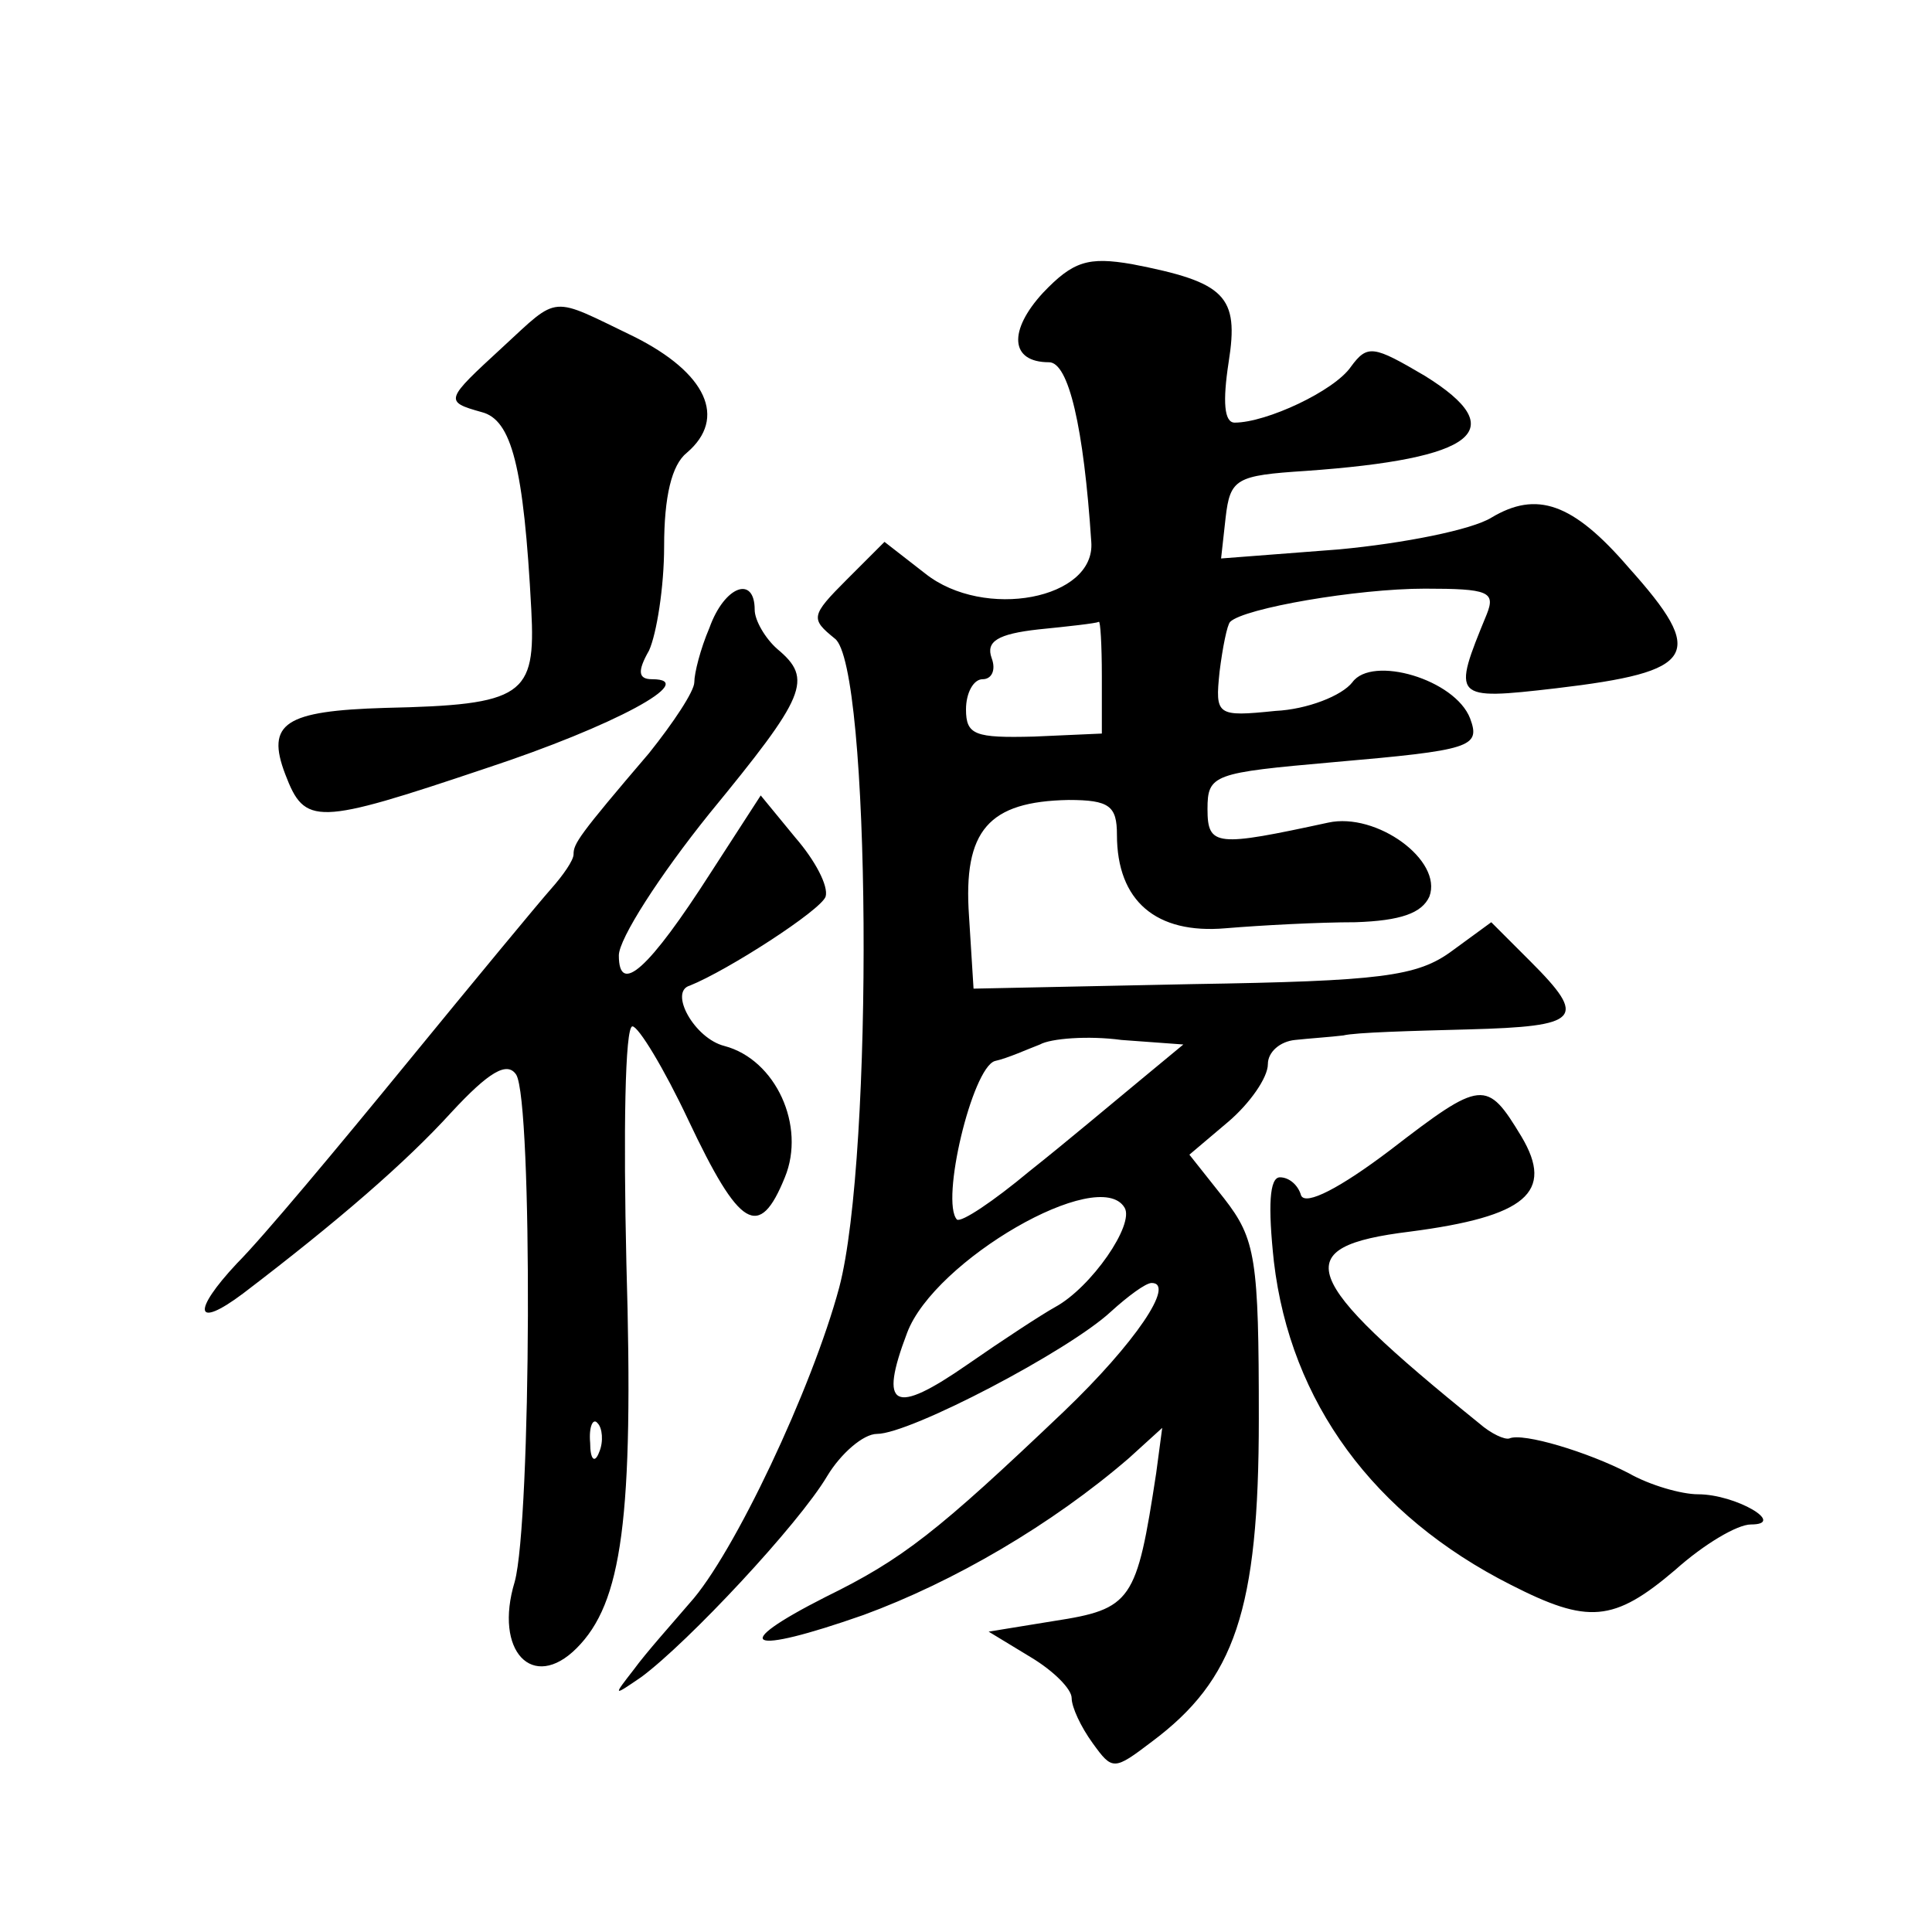
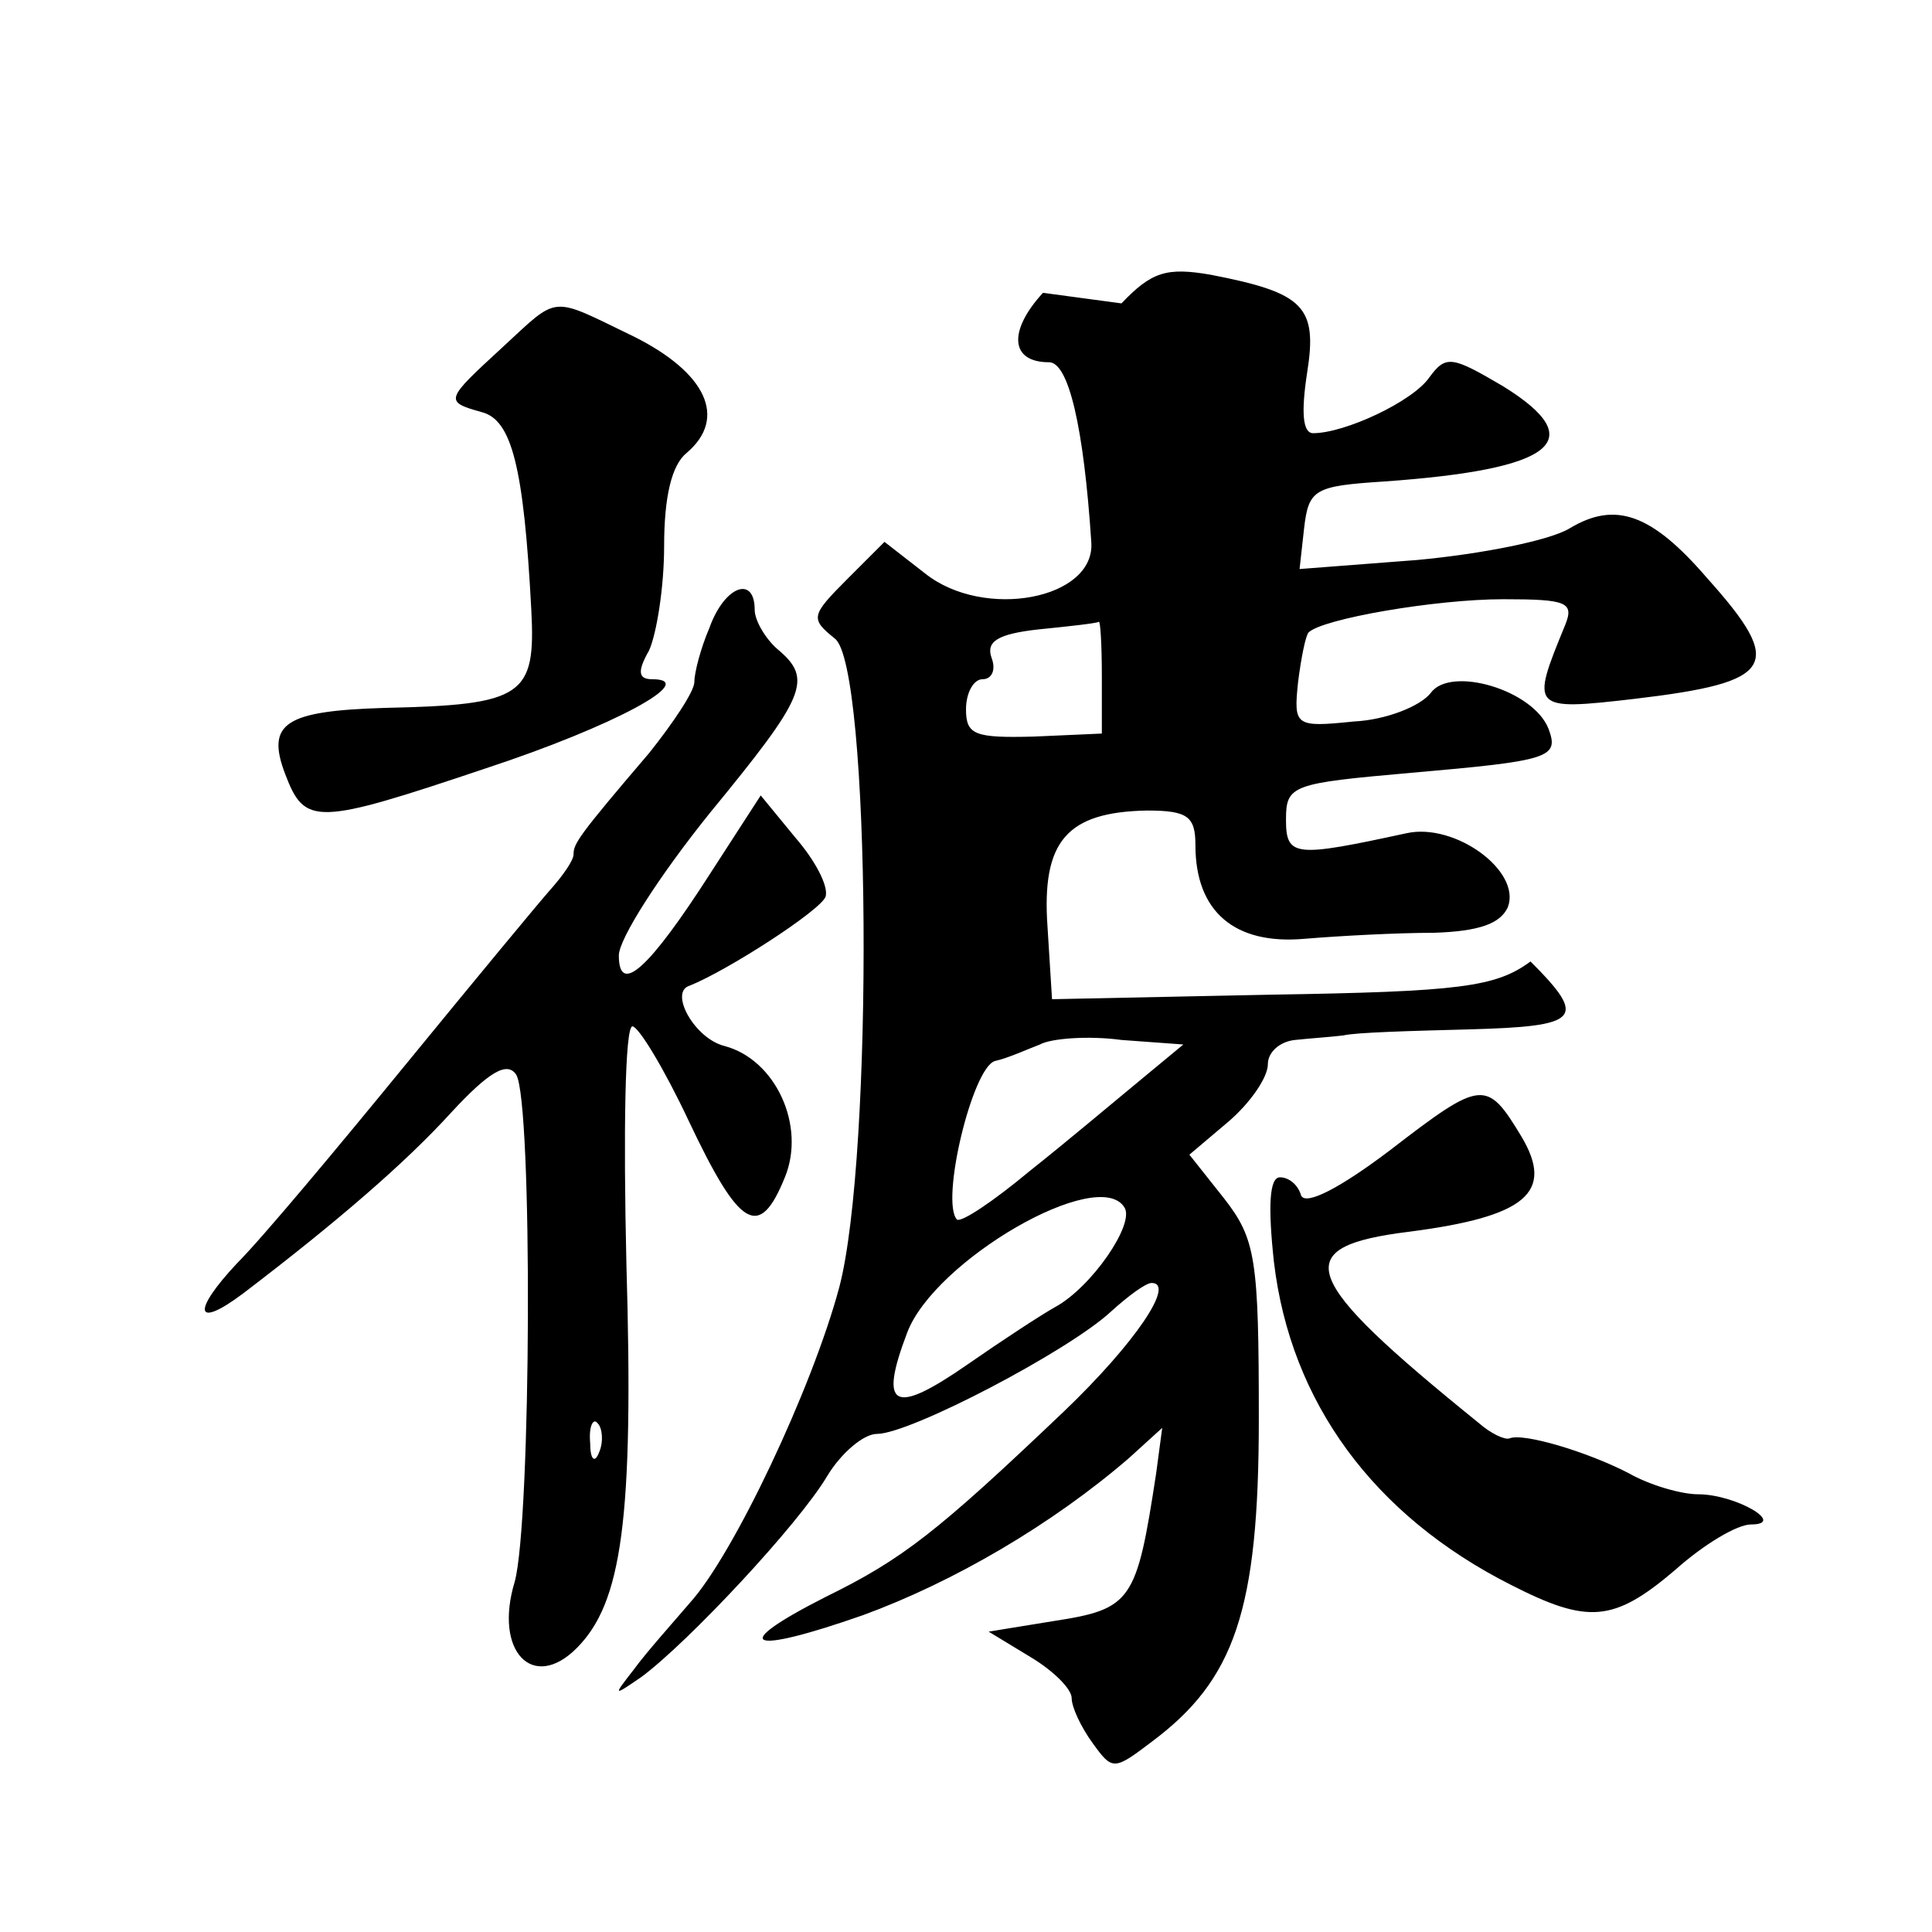
<svg xmlns="http://www.w3.org/2000/svg" version="1.0" width="128pt" height="128pt" viewBox="0 0 128 128" preserveAspectRatio="xMidYMid meet">
  <g transform="translate(0,128) scale(0.1,-0.1)" fill="#0" stroke="none">
-     <path d="M691 1086 c-23 -25 -22 -46 4 -46 13 0 23 -43 28 -119 3 -38 -71 -52 -110 -21 l-27 21 -25 -25 c-24 -24 -24 -26 -8 -39 24 -17 26 -343 3 -430 -18 -67 -70 -177 -99 -209 -12 -14 -29 -33 -37 -44 -14 -18 -14 -18 5 -5 31 23 104 101 123 133 9 15 24 28 33 28 22 0 127 55 155 81 11 10 23 19 27 19 16 0 -11 -40 -58 -85 -84 -80 -107 -98 -158 -123 -65 -33 -52 -39 25 -12 60 22 125 60 176 104 l22 20 -4 -30 c-13 -85 -16 -90 -68 -98 l-43 -7 28 -17 c15 -9 27 -21 27 -27 0 -6 6 -19 14 -30 13 -18 14 -18 39 1 55 41 71 87 71 214 0 106 -2 119 -23 146 l-23 29 26 22 c14 12 26 29 26 38 0 8 8 15 18 16 9 1 24 2 32 3 8 2 45 3 83 4 74 2 79 7 41 45 l-26 26 -26 -19 c-23 -17 -47 -20 -172 -22 l-145 -3 -3 48 c-4 57 13 76 66 77 27 0 32 -4 32 -23 0 -44 26 -66 72 -62 24 2 62 4 86 4 30 1 44 6 49 17 9 24 -35 56 -67 49 -74 -16 -80 -16 -80 9 0 23 4 24 83 31 92 8 98 10 91 29 -10 26 -65 42 -78 24 -7 -9 -30 -18 -51 -19 -39 -4 -40 -3 -37 26 2 16 5 31 7 33 9 9 84 22 129 22 42 0 47 -2 41 -17 -23 -56 -23 -57 46 -49 93 11 100 22 48 80 -37 43 -61 51 -91 33 -13 -8 -58 -17 -101 -21 l-78 -6 3 27 c3 26 7 28 53 31 113 8 137 27 79 63 -34 20 -38 21 -49 6 -11 -16 -56 -37 -77 -37 -7 0 -8 14 -4 40 7 44 -2 53 -64 65 -29 5 -39 2 -59 -19z m39 -254 l0 -38 -45 -2 c-39 -1 -45 1 -45 18 0 11 5 20 11 20 6 0 9 6 6 14 -4 11 4 16 31 19 20 2 38 4 40 5 1 1 2 -15 2 -36z m25 -268 c-17 -14 -49 -41 -73 -60 -24 -20 -45 -34 -48 -32 -11 12 10 100 25 105 9 2 22 8 30 11 7 4 32 6 54 3 l41 -3 -29 -24z m-10 -84 c7 -11 -22 -53 -46 -66 -9 -5 -35 -22 -58 -38 -49 -34 -59 -29 -40 21 18 48 127 111 144 83z M333 1050 c-38 -35 -39 -36 -14 -43 20 -5 28 -36 33 -131 3 -57 -5 -63 -97 -65 -66 -2 -79 -10 -66 -44 13 -34 20 -34 133 4 85 28 142 59 110 59 -9 0 -10 5 -2 19 5 11 10 42 10 69 0 33 5 54 15 62 27 23 13 53 -35 77 -56 27 -49 28 -87 -7z M470 864 c-6 -14 -10 -30 -10 -36 0 -6 -14 -27 -30 -47 -47 -55 -50 -60 -50 -67 0 -4 -7 -14 -15 -23 -8 -9 -51 -61 -96 -116 -45 -55 -95 -115 -112 -132 -30 -32 -28 -44 4 -20 63 48 108 87 138 120 25 27 37 34 43 25 11 -18 10 -296 -1 -336 -14 -46 12 -73 41 -44 30 30 38 85 33 255 -2 86 -1 157 4 157 4 0 21 -28 37 -62 34 -72 47 -80 64 -38 14 34 -6 78 -40 87 -20 5 -37 36 -23 40 25 10 87 50 90 59 2 7 -7 24 -20 39 l-23 28 -33 -51 c-41 -64 -61 -82 -61 -55 0 11 27 53 60 94 64 78 69 89 45 109 -8 7 -15 19 -15 26 0 23 -20 16 -30 -12z m-73 -546 c-3 -8 -6 -5 -6 6 -1 11 2 17 5 13 3 -3 4 -12 1 -19z M921 518 c-33 -25 -56 -37 -59 -30 -2 7 -8 12 -14 12 -7 0 -8 -19 -4 -56 11 -93 66 -168 157 -214 51 -26 68 -25 109 10 19 17 41 30 50 30 24 0 -10 20 -35 20 -11 0 -32 6 -46 14 -27 14 -70 27 -79 23 -3 -1 -12 3 -20 10 -120 97 -127 117 -46 127 77 10 96 26 74 63 -23 38 -26 38 -87 -9z" />
+     <path d="M691 1086 c-23 -25 -22 -46 4 -46 13 0 23 -43 28 -119 3 -38 -71 -52 -110 -21 l-27 21 -25 -25 c-24 -24 -24 -26 -8 -39 24 -17 26 -343 3 -430 -18 -67 -70 -177 -99 -209 -12 -14 -29 -33 -37 -44 -14 -18 -14 -18 5 -5 31 23 104 101 123 133 9 15 24 28 33 28 22 0 127 55 155 81 11 10 23 19 27 19 16 0 -11 -40 -58 -85 -84 -80 -107 -98 -158 -123 -65 -33 -52 -39 25 -12 60 22 125 60 176 104 l22 20 -4 -30 c-13 -85 -16 -90 -68 -98 l-43 -7 28 -17 c15 -9 27 -21 27 -27 0 -6 6 -19 14 -30 13 -18 14 -18 39 1 55 41 71 87 71 214 0 106 -2 119 -23 146 l-23 29 26 22 c14 12 26 29 26 38 0 8 8 15 18 16 9 1 24 2 32 3 8 2 45 3 83 4 74 2 79 7 41 45 c-23 -17 -47 -20 -172 -22 l-145 -3 -3 48 c-4 57 13 76 66 77 27 0 32 -4 32 -23 0 -44 26 -66 72 -62 24 2 62 4 86 4 30 1 44 6 49 17 9 24 -35 56 -67 49 -74 -16 -80 -16 -80 9 0 23 4 24 83 31 92 8 98 10 91 29 -10 26 -65 42 -78 24 -7 -9 -30 -18 -51 -19 -39 -4 -40 -3 -37 26 2 16 5 31 7 33 9 9 84 22 129 22 42 0 47 -2 41 -17 -23 -56 -23 -57 46 -49 93 11 100 22 48 80 -37 43 -61 51 -91 33 -13 -8 -58 -17 -101 -21 l-78 -6 3 27 c3 26 7 28 53 31 113 8 137 27 79 63 -34 20 -38 21 -49 6 -11 -16 -56 -37 -77 -37 -7 0 -8 14 -4 40 7 44 -2 53 -64 65 -29 5 -39 2 -59 -19z m39 -254 l0 -38 -45 -2 c-39 -1 -45 1 -45 18 0 11 5 20 11 20 6 0 9 6 6 14 -4 11 4 16 31 19 20 2 38 4 40 5 1 1 2 -15 2 -36z m25 -268 c-17 -14 -49 -41 -73 -60 -24 -20 -45 -34 -48 -32 -11 12 10 100 25 105 9 2 22 8 30 11 7 4 32 6 54 3 l41 -3 -29 -24z m-10 -84 c7 -11 -22 -53 -46 -66 -9 -5 -35 -22 -58 -38 -49 -34 -59 -29 -40 21 18 48 127 111 144 83z M333 1050 c-38 -35 -39 -36 -14 -43 20 -5 28 -36 33 -131 3 -57 -5 -63 -97 -65 -66 -2 -79 -10 -66 -44 13 -34 20 -34 133 4 85 28 142 59 110 59 -9 0 -10 5 -2 19 5 11 10 42 10 69 0 33 5 54 15 62 27 23 13 53 -35 77 -56 27 -49 28 -87 -7z M470 864 c-6 -14 -10 -30 -10 -36 0 -6 -14 -27 -30 -47 -47 -55 -50 -60 -50 -67 0 -4 -7 -14 -15 -23 -8 -9 -51 -61 -96 -116 -45 -55 -95 -115 -112 -132 -30 -32 -28 -44 4 -20 63 48 108 87 138 120 25 27 37 34 43 25 11 -18 10 -296 -1 -336 -14 -46 12 -73 41 -44 30 30 38 85 33 255 -2 86 -1 157 4 157 4 0 21 -28 37 -62 34 -72 47 -80 64 -38 14 34 -6 78 -40 87 -20 5 -37 36 -23 40 25 10 87 50 90 59 2 7 -7 24 -20 39 l-23 28 -33 -51 c-41 -64 -61 -82 -61 -55 0 11 27 53 60 94 64 78 69 89 45 109 -8 7 -15 19 -15 26 0 23 -20 16 -30 -12z m-73 -546 c-3 -8 -6 -5 -6 6 -1 11 2 17 5 13 3 -3 4 -12 1 -19z M921 518 c-33 -25 -56 -37 -59 -30 -2 7 -8 12 -14 12 -7 0 -8 -19 -4 -56 11 -93 66 -168 157 -214 51 -26 68 -25 109 10 19 17 41 30 50 30 24 0 -10 20 -35 20 -11 0 -32 6 -46 14 -27 14 -70 27 -79 23 -3 -1 -12 3 -20 10 -120 97 -127 117 -46 127 77 10 96 26 74 63 -23 38 -26 38 -87 -9z" />
  </g>
</svg>